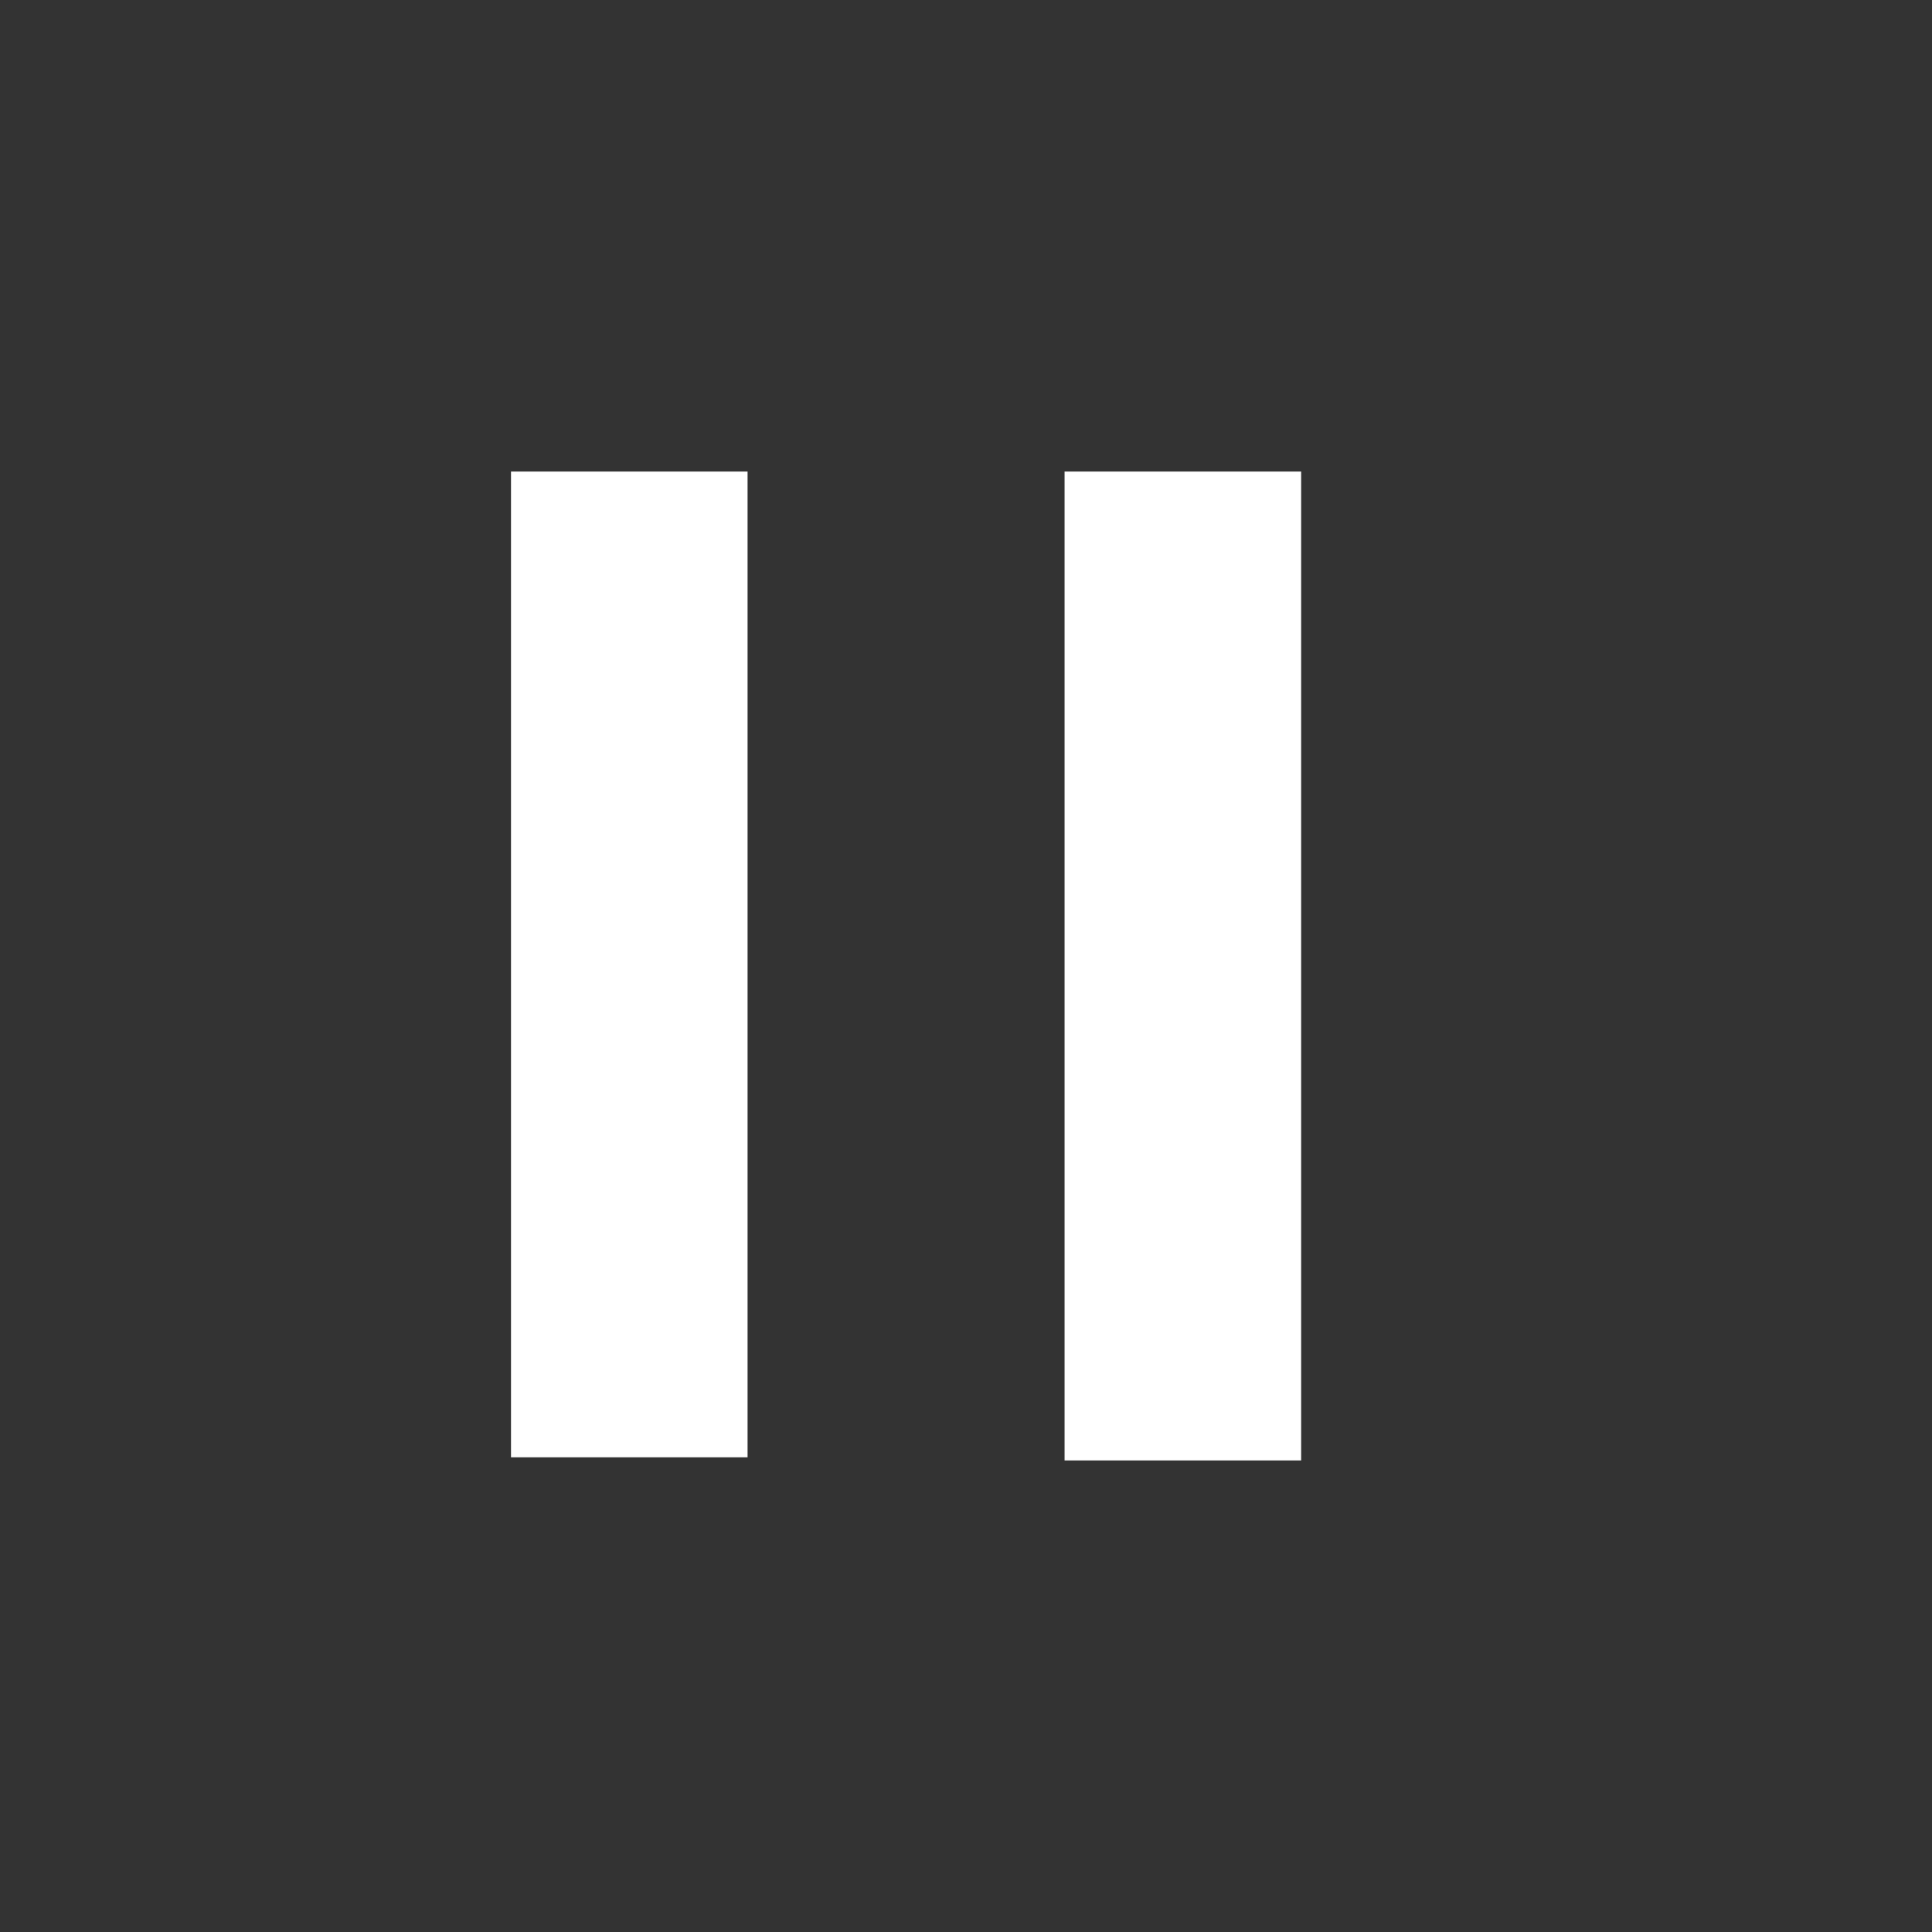
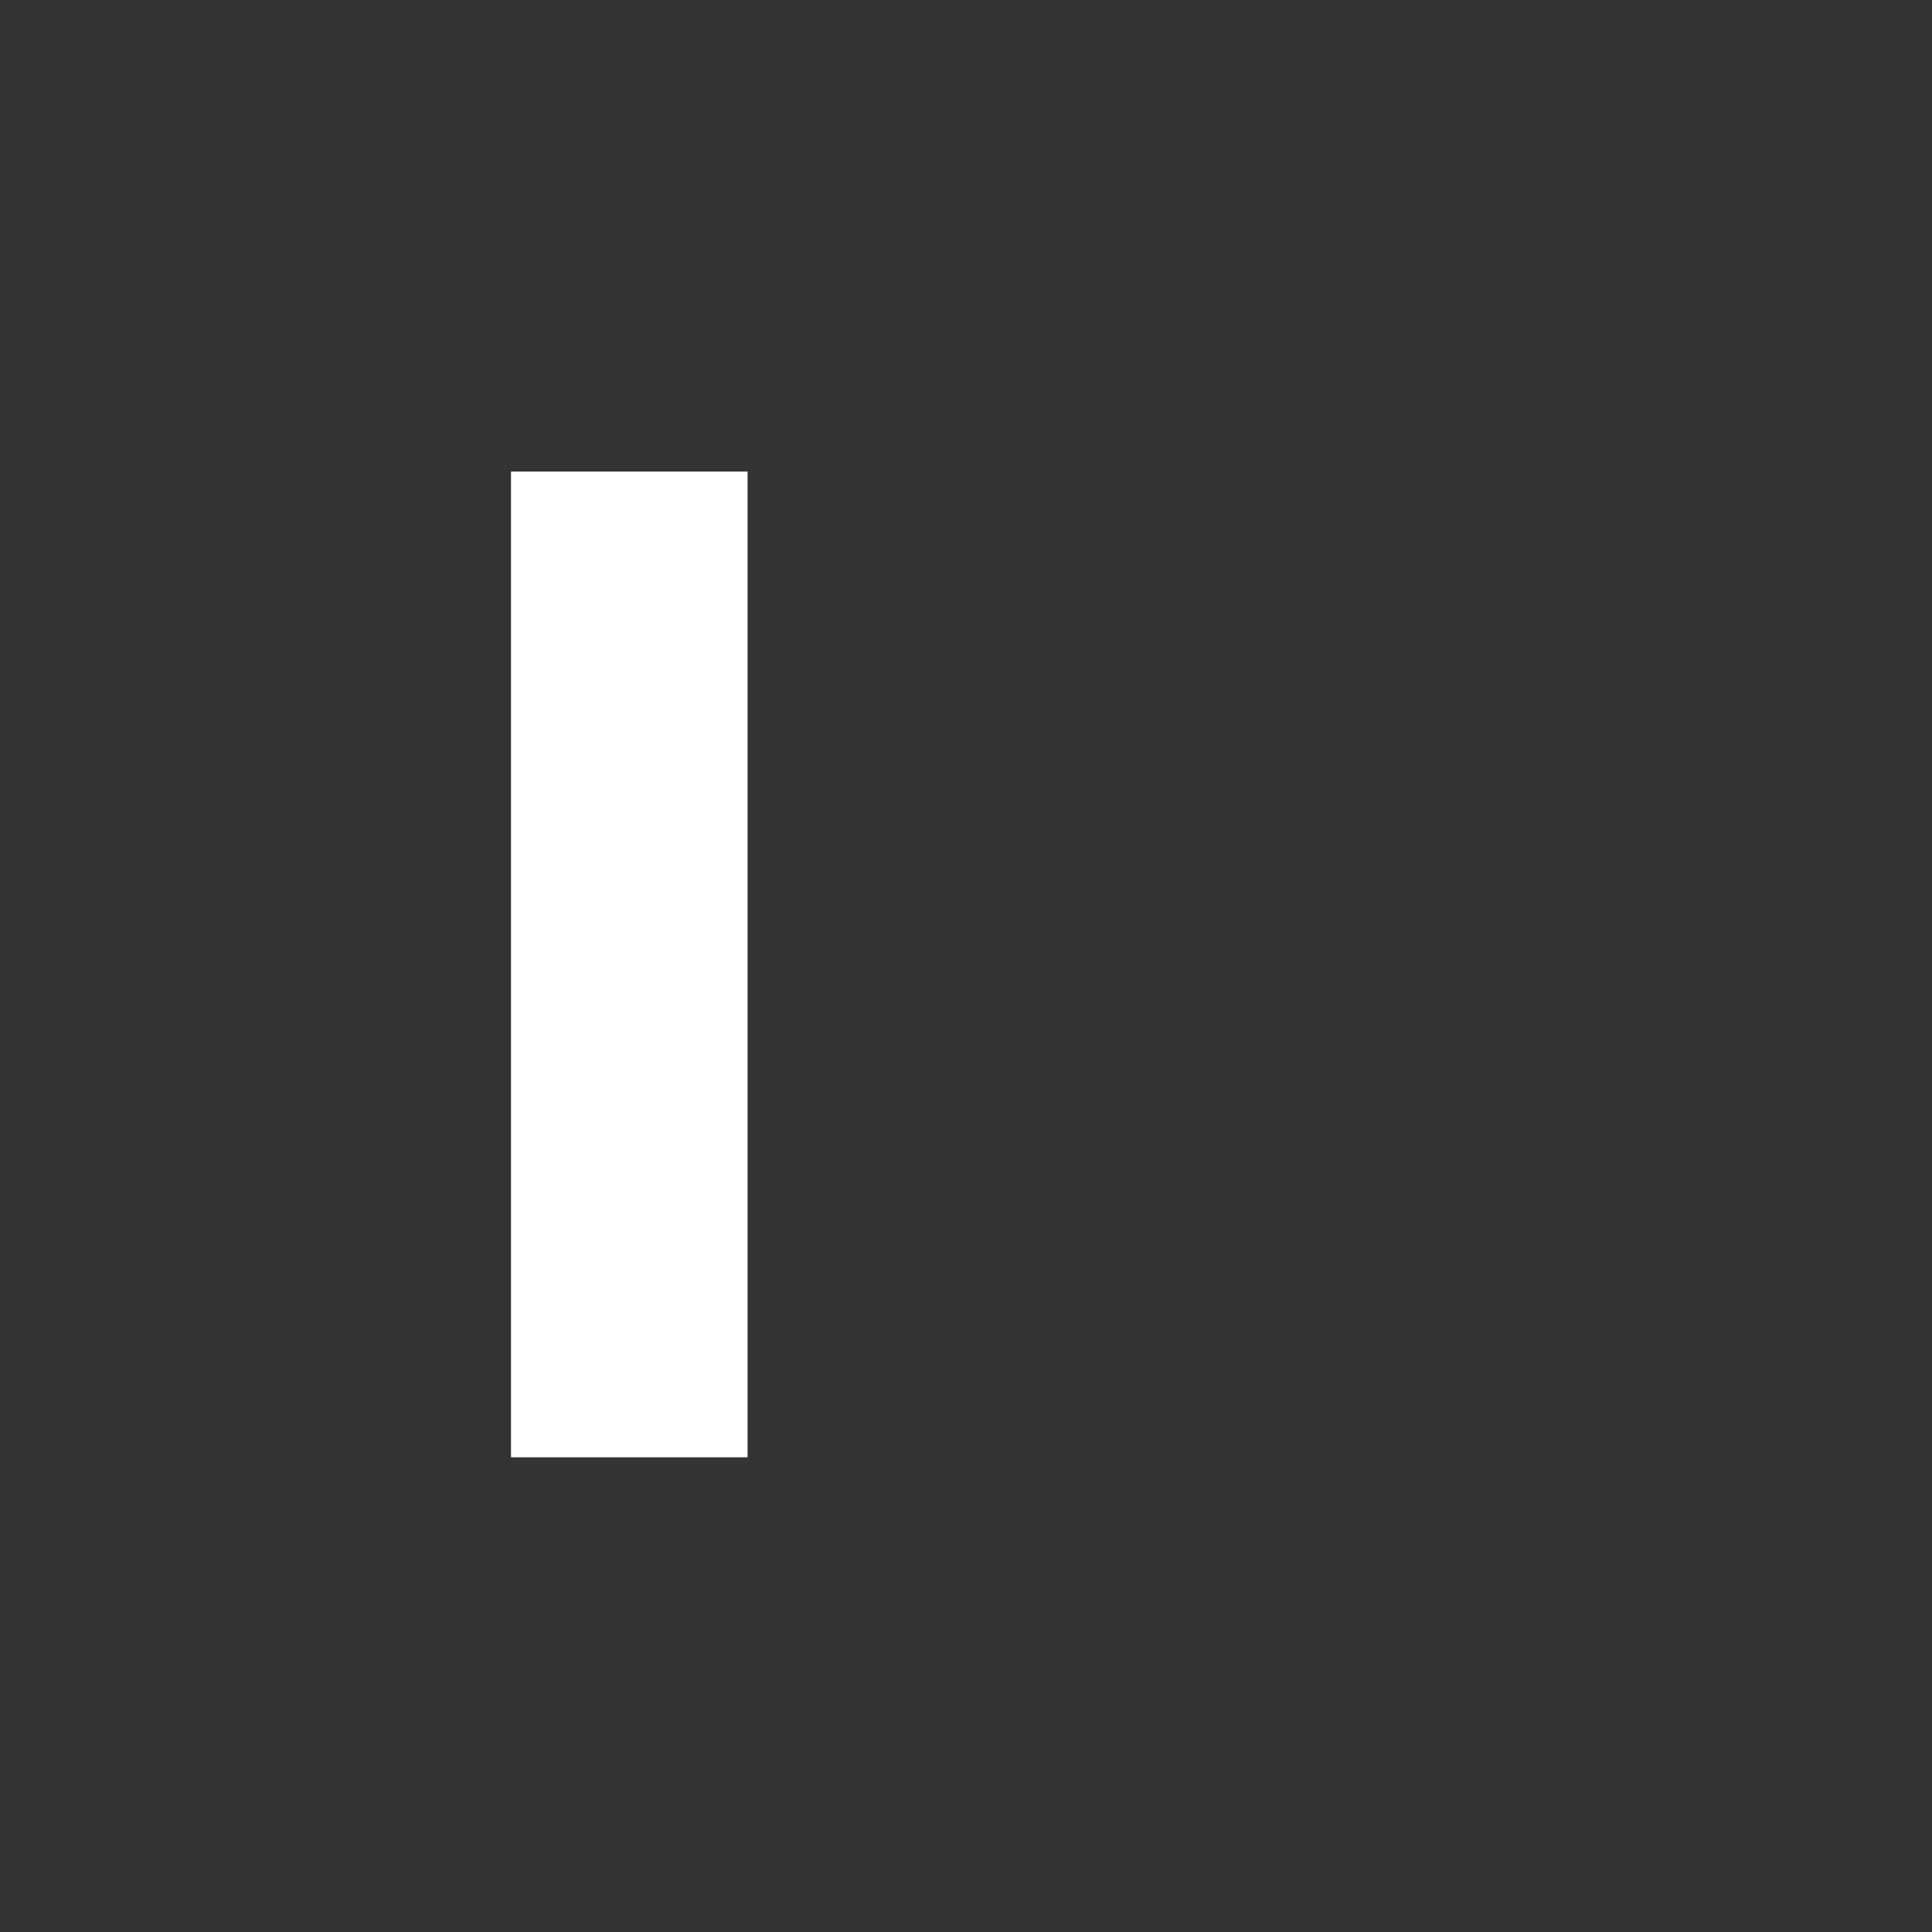
<svg xmlns="http://www.w3.org/2000/svg" width="40px" height="40px" viewBox="0 0 49 49">
  <rect x="0" y="0" width="49" height="49" fill="#333333" stroke="none" />
-   <path id="pause #1" fill="" stroke="white" stroke-width="6" d="M 30.00,11.96            C 30.00,11.96 30.00,37.04 30.00,37.04M 15.96,11.96            C 15.96,11.96 15.96,36.96 15.96,36.96" />
+   <path id="pause #1" fill="" stroke="white" stroke-width="6" d="M 30.00,11.96            M 15.96,11.96            C 15.96,11.96 15.96,36.96 15.96,36.96" />
</svg>